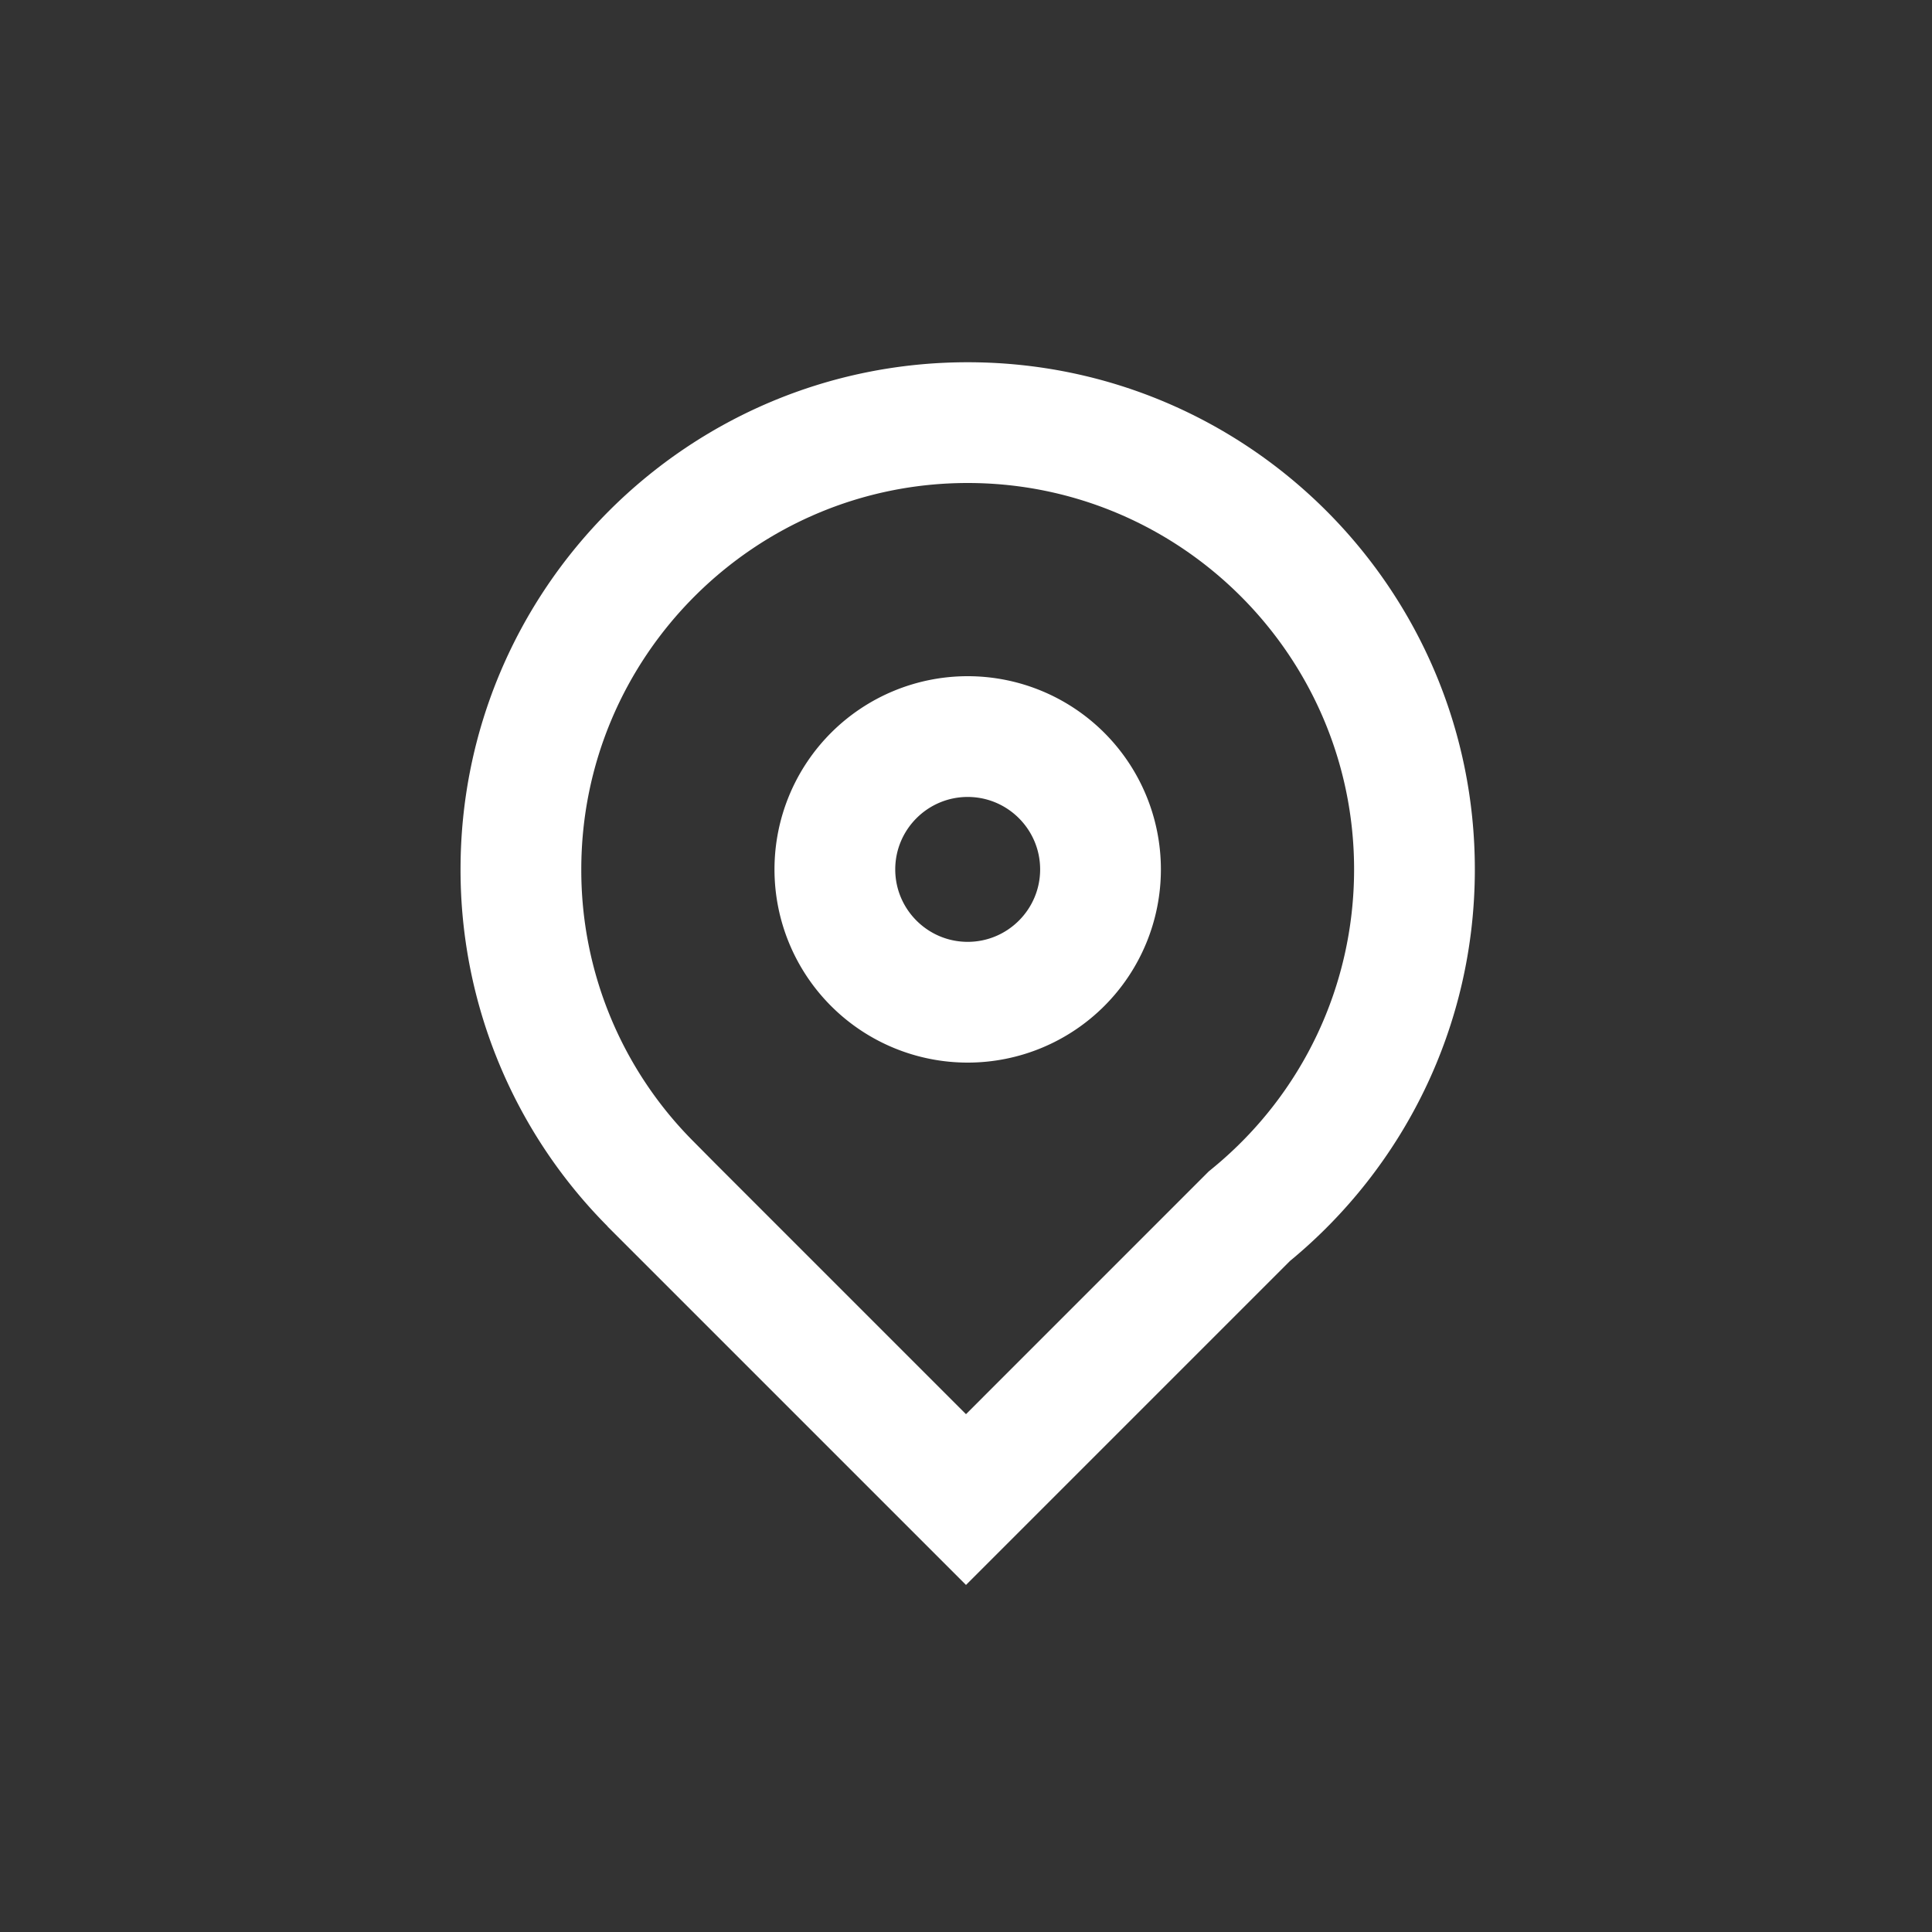
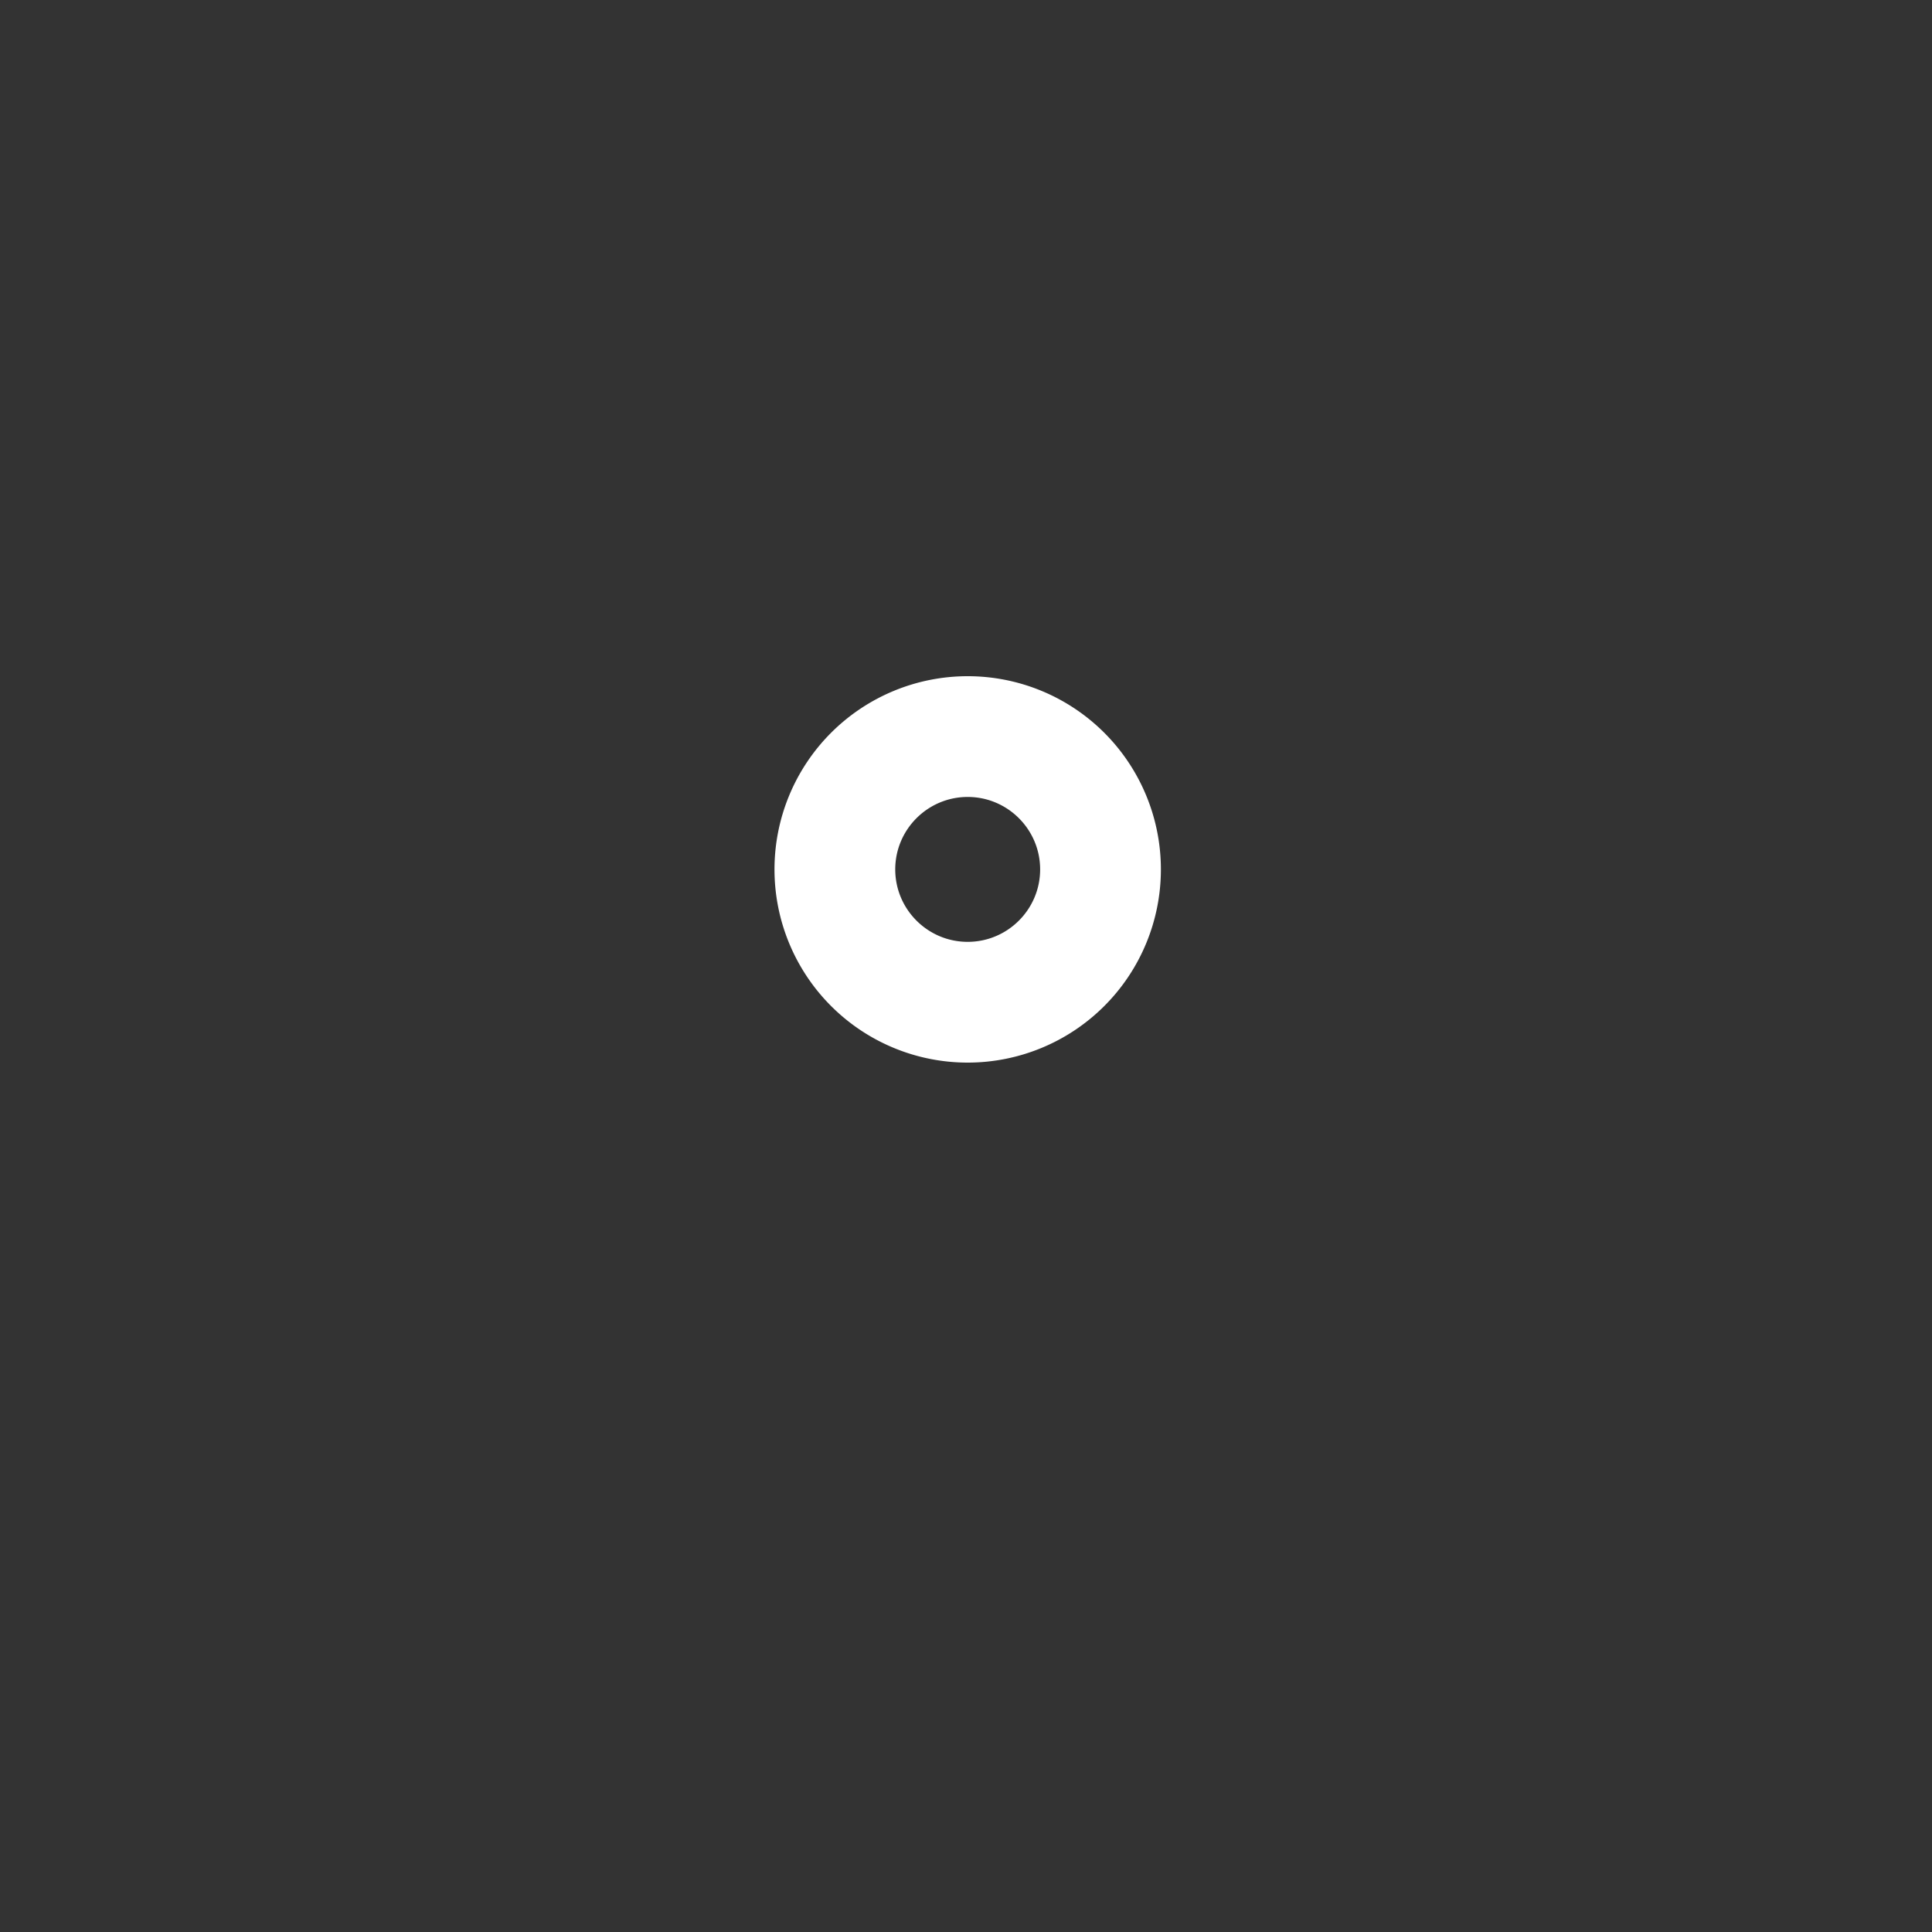
<svg xmlns="http://www.w3.org/2000/svg" viewBox="0 0 80 80" xml:space="preserve">
  <rect x="0" y="0" width="80" height="80" fill="#333333" stroke="none" />
-   <path d="M40.07 15c-11.597 0-21 9.403-21 21a20.927 20.927 0 0 0 6.085 14.776l-.004.004L40 65.629l13.415-13.415C58.09 48.362 61.07 42.529 61.07 36c0-11.597-9.402-21-21-21zm10.165 33.355-.186.153-.17.17L40 58.558 29.595 48.153l-.888-.896A15.9 15.9 0 0 1 24.07 36c0-8.822 7.178-16 16-16s16 7.178 16 16c0 4.797-2.126 9.3-5.835 12.355z" fill="#ffffff" class="fill-000000" />
  <path d="M40.07 28a8 8 0 1 0 0 16 8 8 0 0 0 0-16zm0 11c-1.654 0-3-1.346-3-3s1.346-3 3-3 3 1.346 3 3-1.345 3-3 3z" fill="#ffffff" class="fill-000000" />
</svg>